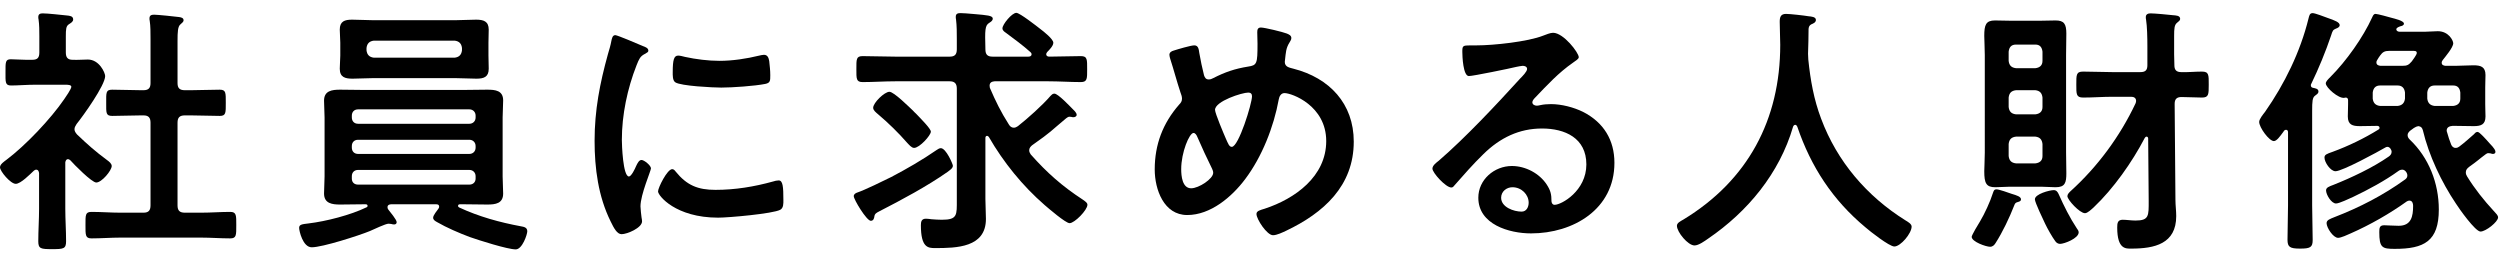
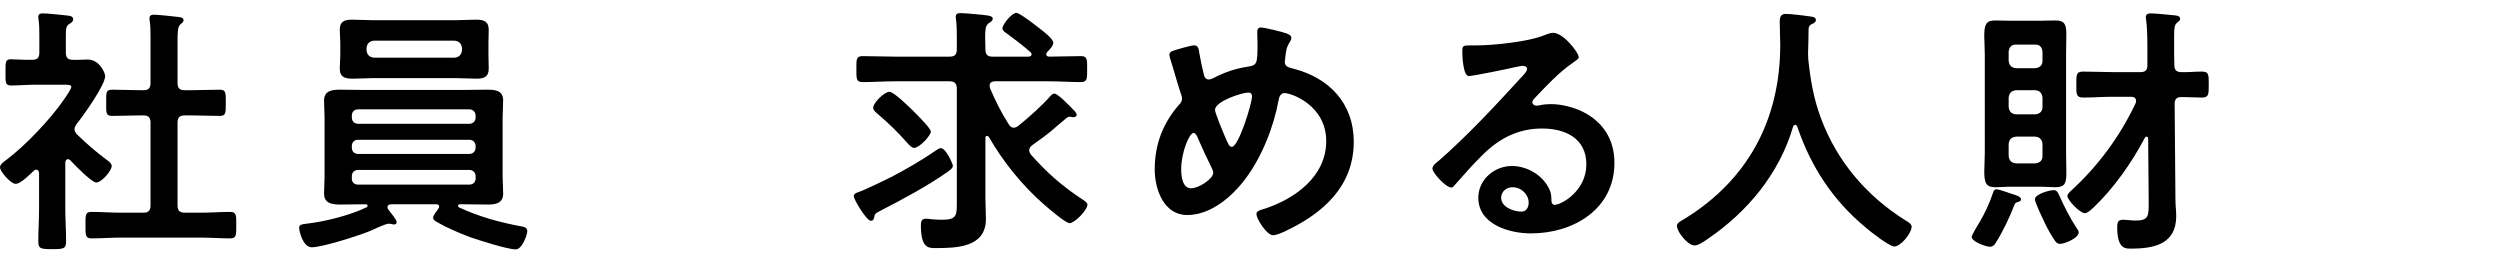
<svg xmlns="http://www.w3.org/2000/svg" id="b" viewBox="0 0 286 30">
  <defs>
    <style>.d{fill:none;}</style>
  </defs>
  <g id="c">
    <g>
      <g>
        <path d="m7.77,18.21c-.21,0-.27.21-.3.36v5.31c0,1.23.09,2.46.09,3.72,0,.87-.3.9-1.59.9s-1.59-.03-1.59-.9c0-1.23.09-2.49.09-3.72v-4.08c-.03-.18-.09-.39-.33-.39-.12,0-.18.06-.27.12-.45.42-1.5,1.5-2.07,1.5-.6,0-1.8-1.44-1.8-1.89,0-.36.48-.66.75-.87,2.19-1.65,5.04-4.65,6.6-6.93.15-.21.81-1.17.81-1.41,0-.21-.33-.24-.69-.24h-3.39c-.96,0-2.07.09-2.82.09-.69,0-.63-.42-.63-1.53s-.03-1.47.6-1.47c.57,0,1.68.09,2.46.06.6,0,.81-.24.81-.84v-1.86c0-.63,0-1.29-.09-1.92-.03-.09-.03-.18-.03-.27,0-.36.24-.42.51-.42.57,0,2.16.18,2.76.24.3.03.72.06.72.45,0,.27-.24.39-.51.57-.3.21-.33.54-.33,1.38v1.83c0,.57.21.84.78.84.6.03,1.17-.03,1.74-.03,1.32,0,1.98,1.53,1.98,1.89,0,1.05-2.52,4.56-3.27,5.49-.12.21-.24.36-.24.6s.15.42.3.6c1.23,1.17,2.07,1.92,3.45,2.94.21.15.51.39.51.66,0,.51-1.14,1.89-1.77,1.89-.51,0-2.55-2.07-2.97-2.55-.09-.06-.15-.12-.27-.12Zm14.07-7.89c1.08,0,2.19-.06,3.3-.06.72,0,.69.36.69,1.5s.03,1.5-.69,1.5c-1.11,0-2.19-.06-3.3-.06h-.69c-.6,0-.84.24-.84.84v9.45c0,.6.24.84.84.84h1.86c1.11,0,2.22-.09,3.33-.09.72,0,.69.42.69,1.5,0,1.14.03,1.53-.69,1.53-1.11,0-2.22-.09-3.33-.09h-9.24c-1.08,0-2.19.09-3.3.09-.72,0-.69-.39-.69-1.53s-.03-1.5.69-1.5c1.11,0,2.22.09,3.3.09h2.64c.57,0,.81-.24.81-.84v-9.45c0-.6-.24-.84-.81-.84h-.27c-1.08,0-2.19.06-3.3.06-.75,0-.69-.36-.69-1.5s-.06-1.5.69-1.5c1.11,0,2.22.06,3.3.06h.27c.57,0,.81-.24.81-.81v-5.04c0-.75,0-1.5-.09-2.07-.03-.12-.03-.21-.03-.3,0-.36.24-.42.54-.42.36,0,2.43.21,2.85.27.21.03.51.09.51.36,0,.21-.18.3-.36.48-.3.24-.33.87-.33,1.89v4.83c0,.57.24.81.84.81h.69Z" />
        <path d="m50.24,23.64c0-.21-.15-.27-.33-.27h-5.16c-.21,0-.42.09-.42.33,0,.12.03.18.09.27.21.27.96,1.17.96,1.44,0,.18-.12.27-.3.27-.09,0-.24-.03-.33-.06-.09,0-.21-.03-.3-.03-.33,0-1.65.63-2.13.84-1.23.51-5.43,1.86-6.66,1.86-1.02,0-1.44-1.89-1.44-2.22,0-.39.33-.42,1.08-.51,2.01-.24,4.8-.96,6.6-1.83.09-.03.15-.09.15-.18,0-.15-.12-.18-.24-.18h-.24c-.9,0-1.77.03-2.67.03s-1.83-.12-1.83-1.26c0-.66.06-1.29.06-1.95v-6.75c0-.63-.06-1.29-.06-1.92,0-1.14.9-1.26,1.83-1.26.87,0,1.77.03,2.67.03h11.49c.9,0,1.8-.03,2.67-.03.93,0,1.83.09,1.83,1.23,0,.66-.06,1.32-.06,1.95v6.75c0,.66.06,1.29.06,1.95,0,1.14-.87,1.26-1.8,1.26s-1.8-.03-2.7-.03h-.42c-.12,0-.24.03-.24.18,0,.09.06.15.12.18,2.25,1.05,4.65,1.71,7.08,2.16.33.06.72.12.72.57,0,.36-.57,2.07-1.32,2.07-.93,0-4.23-1.05-5.25-1.41-1.2-.45-2.67-1.08-3.75-1.71-.27-.15-.45-.27-.45-.51,0-.27.45-.81.6-1.02.06-.09.09-.15.09-.24Zm5.64-17.28c0,.48.03.99.03,1.5,0,.96-.57,1.14-1.41,1.14-.78,0-1.53-.06-2.31-.06h-9.6c-.75,0-1.5.06-2.25.06-.84,0-1.47-.15-1.47-1.14,0-.51.06-1.02.06-1.5v-1.47c0-.51-.06-.99-.06-1.5,0-.96.57-1.14,1.41-1.14.78,0,1.56.06,2.31.06h9.6c.75,0,1.53-.06,2.28-.06.84,0,1.44.18,1.44,1.14,0,.51-.03.99-.03,1.5v1.47Zm-1.47,6.87c0-.42-.3-.72-.72-.72h-12.72c-.45,0-.72.3-.72.72v.21c0,.42.27.72.72.72h12.72c.42,0,.72-.3.72-.72v-.21Zm-13.44,2.76c-.45,0-.72.3-.72.72v.18c0,.42.27.72.72.72h12.72c.42,0,.72-.3.72-.72v-.18c0-.42-.3-.72-.72-.72h-12.72Zm0,3.45c-.45,0-.72.3-.72.72v.27c0,.42.27.69.72.69h12.72c.42,0,.72-.27.72-.69v-.27c0-.42-.3-.72-.72-.72h-12.72Zm.96-13.68c.06.51.33.78.84.84h9.24c.51-.06.78-.33.84-.84v-.27c-.06-.51-.33-.78-.84-.84h-9.24c-.51.06-.78.33-.84.84v.27Z" />
-         <path d="m73.57,5.28c.24.09.6.21.6.51,0,.18-.12.21-.42.39-.51.27-.63.54-.93,1.29-1.05,2.67-1.68,5.67-1.68,8.52,0,.57.12,4.2.81,4.2.27,0,.69-.87.81-1.17.18-.39.36-.72.63-.72.3,0,1.08.63,1.08.96,0,.27-1.2,3-1.2,4.35,0,.3.09.99.12,1.26.03.15.06.33.06.45,0,.75-1.71,1.47-2.34,1.47-.51,0-.87-.66-1.26-1.47-1.41-2.85-1.83-6.06-1.83-9.21,0-3.51.6-6.57,1.53-9.93.15-.51.3-.99.39-1.5.06-.27.12-.66.45-.66.24,0,2.76,1.08,3.18,1.26Zm3.72,14.34c1.29,1.59,2.55,2.1,4.56,2.1,2.25,0,4.44-.36,6.6-.96.15-.06.45-.12.63-.12.48,0,.54.72.54,2.25,0,.36.03.9-.36,1.11-.84.45-5.91.9-7.11.9-4.86,0-6.87-2.52-6.87-3,0-.42,1.05-2.55,1.62-2.55.18,0,.3.15.39.27Zm1.08-13.11c1.23.27,2.67.45,3.93.45,1.5,0,3.09-.24,4.56-.6.15-.03.36-.09.54-.09.42,0,.54.36.6.72.06.54.12,1.08.12,1.62,0,.63,0,.87-.57.99-1.2.24-3.78.42-5.04.42-.93,0-4.62-.18-5.25-.6-.33-.21-.3-.84-.3-1.17,0-1.44.15-1.89.63-1.89.21,0,.54.09.78.15Z" />
        <path d="m108.38,19.68c-2.31,1.62-5.22,3.18-7.74,4.47-.48.24-.54.33-.6.54-.03.24-.09.57-.42.57-.48,0-1.95-2.43-1.95-2.82,0-.24.24-.36.42-.42.81-.27,3.03-1.35,3.87-1.77,1.77-.93,3.54-1.95,5.19-3.09.15-.09.3-.21.48-.21.6,0,1.38,1.83,1.38,2.01,0,.3-.36.51-.63.72Zm7.59-5.07c.21,0,.33-.09.48-.18,1.14-.9,2.79-2.37,3.72-3.45.12-.12.24-.27.45-.27.42,0,1.74,1.41,2.13,1.8.15.15.42.39.42.63,0,.18-.21.27-.36.27-.06,0-.15,0-.21-.03-.06,0-.15-.03-.24-.03-.15,0-.27.09-.39.18-1.95,1.62-1.56,1.44-3.9,3.09-.18.15-.33.33-.33.57,0,.21.09.33.18.48,1.86,2.1,3.6,3.63,5.94,5.16.33.24.54.36.54.6,0,.6-1.47,2.1-2.04,2.1-.45,0-2.43-1.71-2.85-2.07-2.55-2.22-4.71-4.89-6.39-7.8-.06-.06-.12-.12-.21-.12-.12,0-.18.12-.18.24v6.99c0,.75.06,1.5.06,2.28,0,3.27-3.36,3.33-5.82,3.33-.81,0-1.62-.06-1.62-2.61,0-.39.06-.75.57-.75.18,0,.45.03.63.06.39.03.81.06,1.2.06,1.8,0,1.71-.54,1.71-2.28v-12.72c0-.57-.24-.84-.81-.84h-6.24c-1.26,0-2.49.09-3.72.09-.75,0-.72-.39-.72-1.47,0-1.14-.03-1.5.72-1.5,1.23,0,2.46.06,3.72.06h6.24c.57,0,.81-.24.81-.84v-1.17c0-.75,0-1.5-.09-2.25-.03-.09-.03-.21-.03-.3,0-.36.24-.42.54-.42.21,0,.45.03.63.03l1.08.09c1.29.12,1.98.15,1.98.51,0,.24-.21.36-.39.48-.51.3-.51.81-.45,3.03,0,.6.24.84.81.84h4.11c.18,0,.36-.06.36-.27,0-.12-.06-.18-.12-.24-.9-.81-1.86-1.5-2.82-2.22-.18-.12-.39-.27-.39-.51,0-.45,1.08-1.77,1.59-1.77.39,0,2.34,1.53,2.76,1.86.36.27,1.47,1.14,1.47,1.56,0,.36-.45.81-.69,1.05-.06.09-.12.15-.12.27,0,.21.18.27.36.27,1.2,0,2.4-.06,3.6-.06.75,0,.72.39.72,1.5,0,1.05.03,1.47-.72,1.47-1.23,0-2.49-.09-3.72-.09h-6.15c-.3.03-.57.12-.57.51,0,.09.03.15.03.24.66,1.53,1.26,2.76,2.16,4.17.12.21.3.39.57.39Zm-11.4,2.31c-.3,0-.6-.39-.78-.57-1.02-1.17-2.16-2.28-3.33-3.27-.24-.21-.57-.45-.57-.75,0-.57,1.29-1.83,1.86-1.83.51,0,2.25,1.74,2.7,2.16.06.09.21.21.36.36.6.63,1.68,1.71,1.68,2.04,0,.42-1.29,1.86-1.92,1.86Z" />
        <path d="m147.22,3.84c.21.09.51.21.51.51,0,.21-.12.33-.21.51-.42.66-.42,1.2-.51,1.95,0,.06-.03.21-.03.27,0,.6.57.66.99.78,4.11,1.05,6.9,3.99,6.9,8.34,0,5.07-3.45,8.16-7.74,10.2-.39.18-1.05.51-1.5.51-.69,0-1.89-1.83-1.89-2.43,0-.36.45-.45.93-.6,3.48-1.14,7.05-3.69,7.05-7.74s-3.93-5.49-4.77-5.49c-.42,0-.6.39-.66.72-.57,3.15-1.92,6.57-3.84,9.12-1.53,2.04-3.96,4.11-6.63,4.11s-3.72-2.91-3.72-5.22c0-2.85.93-5.28,2.79-7.41.21-.21.33-.39.33-.69,0-.24-.09-.48-.18-.72-.42-1.26-.75-2.55-1.17-3.84-.03-.12-.09-.3-.09-.45,0-.27.24-.42.48-.48.45-.15,1.98-.6,2.37-.6.48,0,.51.48.57.87.12.72.36,1.86.54,2.55.09.27.21.48.54.48.21,0,.33-.06.51-.15,1.35-.69,2.49-1.08,3.99-1.32,1.02-.15,1.08-.33,1.08-2.61,0-.45-.03-.9-.03-1.32,0-.3.06-.54.42-.54.42,0,2.52.51,2.97.69Zm-8.55,15.48c-.6-1.23-1.17-2.43-1.71-3.69-.06-.15-.21-.42-.42-.42-.48,0-1.41,2.22-1.41,4.14,0,.78.12,2.19,1.14,2.19.87,0,2.52-1.08,2.52-1.77,0-.18-.06-.3-.12-.45Zm.33-6.75c0,.39,1.02,2.79,1.23,3.27.27.6.39.96.69.96.78,0,2.31-4.95,2.31-5.79,0-.27-.15-.42-.42-.42-.72,0-3.81.99-3.81,1.98Z" />
        <path d="m180.61,6.54c0,.21-.33.39-.66.63-1.68,1.17-2.94,2.55-4.35,4.02-.12.12-.3.33-.3.51,0,.24.24.39.51.39.12,0,.27-.03.39-.06.39-.09.84-.12,1.23-.12,1.2,0,2.61.36,3.69.9,2.34,1.2,3.57,3.21,3.57,5.82,0,5.31-4.71,8.07-9.54,8.07-2.49,0-6.03-1.02-6.03-4.08,0-2.07,1.83-3.63,3.84-3.63,1.56,0,3.15.84,3.99,2.13.45.69.54,1.14.54,1.92.03.21.12.39.36.39.78,0,3.63-1.59,3.63-4.62s-2.46-4.11-5.07-4.11-4.8,1.05-6.72,2.94c-1.17,1.14-2.25,2.37-3.33,3.6-.09.12-.18.21-.33.21-.63,0-2.16-1.68-2.16-2.16,0-.36.45-.69.72-.9,3.09-2.67,6.57-6.39,9.33-9.42.24-.24.78-.78.78-1.08,0-.27-.27-.36-.51-.36-.15,0-.54.09-.72.12-.72.18-4.95,1.05-5.43,1.05-.66,0-.75-2.25-.75-2.76,0-.69.03-.75.93-.75h.72c1.92,0,5.85-.42,7.59-1.11.33-.12.81-.33,1.14-.33,1.2,0,2.94,2.28,2.94,2.79Zm-7.59,14.88c-.66,0-1.29.48-1.29,1.2,0,1.08,1.44,1.59,2.34,1.59.57,0,.81-.54.81-1.02,0-.93-.81-1.77-1.86-1.77Z" />
        <path d="m205.37,14.28c-.12,0-.21.12-.24.21-1.56,5.34-5.19,9.72-9.72,12.81-.39.27-1.08.78-1.56.78-.75,0-2.01-1.53-2.01-2.25,0-.33.39-.51.75-.72,7.35-4.47,11.07-11.4,11.07-19.98,0-.87-.06-1.74-.06-2.64,0-.54.12-.9.72-.9.45,0,2.07.18,2.58.27.3.03.84.06.84.42,0,.3-.33.42-.54.51-.21.12-.27.27-.3.51,0,.93-.03,1.89-.06,2.85,0,.21.03.45.03.66.24,2.34.63,4.56,1.47,6.78,1.83,4.89,5.22,8.85,9.63,11.61.3.18.72.42.72.72,0,.78-1.26,2.28-1.98,2.28-.57,0-2.79-1.74-3.3-2.19-3.75-3.12-6.24-6.93-7.8-11.52-.06-.12-.12-.21-.24-.21Z" />
        <path d="m230.78,23.13c-.21.06-.27.15-.36.39-.54,1.38-1.32,3.03-2.13,4.29-.15.24-.33.42-.63.42-.45,0-2.1-.57-2.1-1.14,0-.18.78-1.5.96-1.77.51-.84,1.17-2.28,1.47-3.24.09-.24.12-.42.42-.42.27,0,1.38.39,1.71.51.6.18,1.08.33,1.08.63,0,.24-.24.27-.42.33Zm5.58-5.67c0,.78.03,1.56.03,2.37,0,1.08-.15,1.59-1.23,1.59-.57,0-1.11-.06-1.65-.06h-3.6c-.54,0-1.08.06-1.65.06-1.05,0-1.26-.48-1.26-1.83,0-.54.06-1.26.06-2.13V6.3c0-.9-.06-1.62-.06-2.19,0-1.26.18-1.77,1.23-1.77.57,0,1.11.03,1.68.03h3.6c.54,0,1.08-.03,1.65-.03.96,0,1.23.39,1.23,1.5,0,.81-.03,1.62-.03,2.46v11.16Zm-2.7-11.55c-.06-.51-.3-.81-.81-.81h-2.22c-.54,0-.78.3-.84.81v1.05c.06.51.3.78.84.84h2.22c.51-.06.81-.33.81-.84v-1.05Zm-3.03,4.41c-.54.06-.78.33-.84.84v1.08c.06.51.3.78.84.84h2.22c.51-.06.81-.33.81-.84v-1.08c-.06-.51-.3-.78-.81-.84h-2.22Zm0,5.31c-.54.06-.78.33-.84.84v1.38c.06.51.3.78.84.84h2.22c.51-.06.81-.33.81-.84v-1.38c-.06-.51-.3-.78-.81-.84h-2.22Zm4.89,6.6c.6,1.35,1.26,2.67,2.07,3.9.09.12.21.27.21.45,0,.69-1.65,1.32-2.13,1.32-.21,0-.42-.12-.54-.3-.36-.48-.9-1.44-1.17-2.01-.21-.45-1.17-2.43-1.17-2.79,0-.6,1.68-1.05,2.16-1.05.3,0,.45.21.57.48Zm8.85-10.68c0-.36-.27-.48-.57-.48h-2.13c-1.11,0-2.22.09-3.36.09-.81,0-.78-.42-.78-1.47,0-1.11-.03-1.5.78-1.5,1.14,0,2.25.06,3.36.06h3.18c.57,0,.81-.21.81-.78v-2.16c0-1.05-.03-2.28-.15-3.06-.03-.09-.03-.21-.03-.3,0-.33.27-.42.54-.42.45,0,2.07.15,2.58.21.33.03.81.03.81.42,0,.18-.15.27-.36.45-.3.24-.33.66-.33,1.5v2.1l.03,1.26c0,.54.24.78.78.78.78.03,1.56-.06,2.37-.06s.78.39.78,1.5,0,1.47-.78,1.47-1.56-.06-2.34-.06c-.54,0-.78.24-.78.78l.09,10.98c0,.63.09,1.23.09,1.86,0,3.18-2.49,3.72-5.13,3.72-.6,0-1.62.12-1.62-2.4,0-.48.03-.9.63-.9.42,0,.96.09,1.47.09,1.56,0,1.5-.57,1.5-2.25l-.06-7.14c0-.09-.06-.21-.18-.21-.09,0-.15.06-.21.15-1.44,2.76-3.57,5.79-5.85,7.95-.24.21-.69.66-.99.66-.6,0-2.01-1.53-2.01-1.95,0-.21.18-.39.33-.54,3.12-2.82,5.67-6.27,7.47-10.08.03-.09.06-.18.06-.27Z" />
-         <path d="m265.23,10.47c0,.24-.24.36-.39.48-.3.21-.33.66-.33,1.74v10.8c0,1.32.06,2.64.06,3.96,0,.84-.27.99-1.44.99s-1.44-.18-1.44-1.02c0-1.32.06-2.64.06-3.93v-8.37c0-.12-.06-.27-.21-.27-.27,0-.27.21-.42.36-.27.36-.66.93-.99.93-.54,0-1.68-1.56-1.68-2.19,0-.33.45-.87.66-1.14,2.25-3.21,4.05-6.9,4.98-10.68.09-.33.12-.63.48-.63.27,0,1.35.42,1.68.54.87.3,1.41.51,1.41.84,0,.21-.24.33-.42.39-.36.15-.39.24-.57.81-.63,1.86-1.41,3.75-2.28,5.55-.03.03-.03.09-.03.12,0,.18.09.27.27.3.24.06.6.09.6.42Zm6.99,4.14c0-.15-.15-.21-.27-.21-.66,0-1.32.03-1.98.03-.84,0-1.38-.15-1.38-1.11,0-.42.03-.84.03-1.41v-.45c0-.18-.09-.3-.27-.3-.06,0-.09.03-.15.03-.66.12-2.13-1.17-2.13-1.65,0-.21.24-.45.54-.75,1.8-1.8,3.72-4.5,4.77-6.81.09-.18.15-.39.39-.39.21,0,1.53.36,1.83.45.33.09,1.41.33,1.41.66,0,.21-.24.27-.39.3-.15.06-.48.15-.48.36,0,.18.21.27.36.27h2.94c.48,0,.96-.06,1.44-.06,1.26,0,1.77,1.08,1.77,1.38,0,.48-.9,1.53-1.2,1.92-.06.09-.12.18-.12.3,0,.27.21.33.42.36h1.14c.69,0,1.38-.06,2.07-.06.81,0,1.38.15,1.38,1.11,0,.42-.03.87-.03,1.44v1.89c0,.57.03.99.03,1.41,0,.93-.51,1.11-1.35,1.11-.69,0-1.41-.03-2.1-.03h-.33c-.33.03-.66.15-.66.54,0,.09.03.15.06.24.12.45.27.9.45,1.35.09.21.24.39.51.39.18,0,.3-.06.42-.15.72-.54,1.08-.9,1.71-1.44.09-.12.21-.24.39-.24.21,0,.93.81,1.38,1.32.15.15.27.3.33.36.12.15.33.39.33.6,0,.18-.15.24-.3.24-.09,0-.15-.03-.24-.06-.06,0-.15-.03-.24-.03-.15,0-.21.03-.33.12-.81.6-.87.72-1.89,1.44-.24.18-.39.36-.39.63,0,.21.06.33.15.48.87,1.41,1.92,2.73,3.03,3.93.27.3.51.51.51.75,0,.51-1.41,1.62-2.01,1.62s-2.46-2.64-2.82-3.21c-1.65-2.46-3.09-5.49-3.78-8.4-.09-.27-.18-.39-.48-.45-.21.03-.36.09-.54.21l-.45.33c-.12.12-.27.27-.27.48s.09.36.24.51c2.19,2.07,3.33,5.01,3.33,8.01,0,3.63-1.68,4.5-5.04,4.5-1.44,0-1.77-.12-1.77-1.92,0-.48.03-.78.57-.78.36,0,1.02.06,1.65.06,1.44,0,1.65-1.08,1.65-2.28,0-.27-.09-.6-.42-.6-.12,0-.18.03-.3.09-1.92,1.38-4.23,2.7-6.42,3.66-.33.15-1.11.51-1.44.51-.57,0-1.32-1.17-1.32-1.68,0-.36.39-.48.9-.69,2.88-1.11,5.61-2.52,8.1-4.32.15-.12.24-.24.24-.45,0-.3-.27-.66-.57-.66-.18,0-.33.06-.45.15-1.53,1.11-3.48,2.16-5.19,2.97-.39.18-1.59.75-1.95.75-.54,0-1.14-1.02-1.14-1.5,0-.33.36-.45.84-.63,2.04-.81,4.53-1.98,6.33-3.24.18-.12.33-.3.33-.54s-.21-.57-.48-.57c-.09,0-.15.03-.21.06-.87.51-4.95,2.73-5.73,2.73-.57,0-1.26-1.02-1.26-1.56,0-.33.24-.42.93-.66,1.8-.66,3.6-1.53,5.25-2.55.06-.03.12-.09.12-.21Zm2.91-4.02c-.06-.51-.33-.81-.84-.81h-2.01c-.51,0-.78.3-.84.81v.69c.06.51.33.78.84.84h2.01c.51-.06.78-.33.84-.84v-.69Zm-1.8-4.77c-.51,0-.75.12-1.05.54-.12.18-.24.33-.33.51-.06.09-.09.15-.09.27,0,.27.21.36.45.39h2.52c.54,0,.72-.09,1.08-.51.12-.18.57-.75.57-.96,0-.27-.27-.24-.6-.24h-2.55Zm4.35,5.46c.06.51.33.78.84.84h2.13c.51-.06.81-.33.81-.84v-.69c-.06-.51-.3-.81-.81-.81h-2.13c-.51,0-.78.3-.84.81v.69Z" />
      </g>
      <rect class="d" width="286" height="30" />
    </g>
  </g>
</svg>